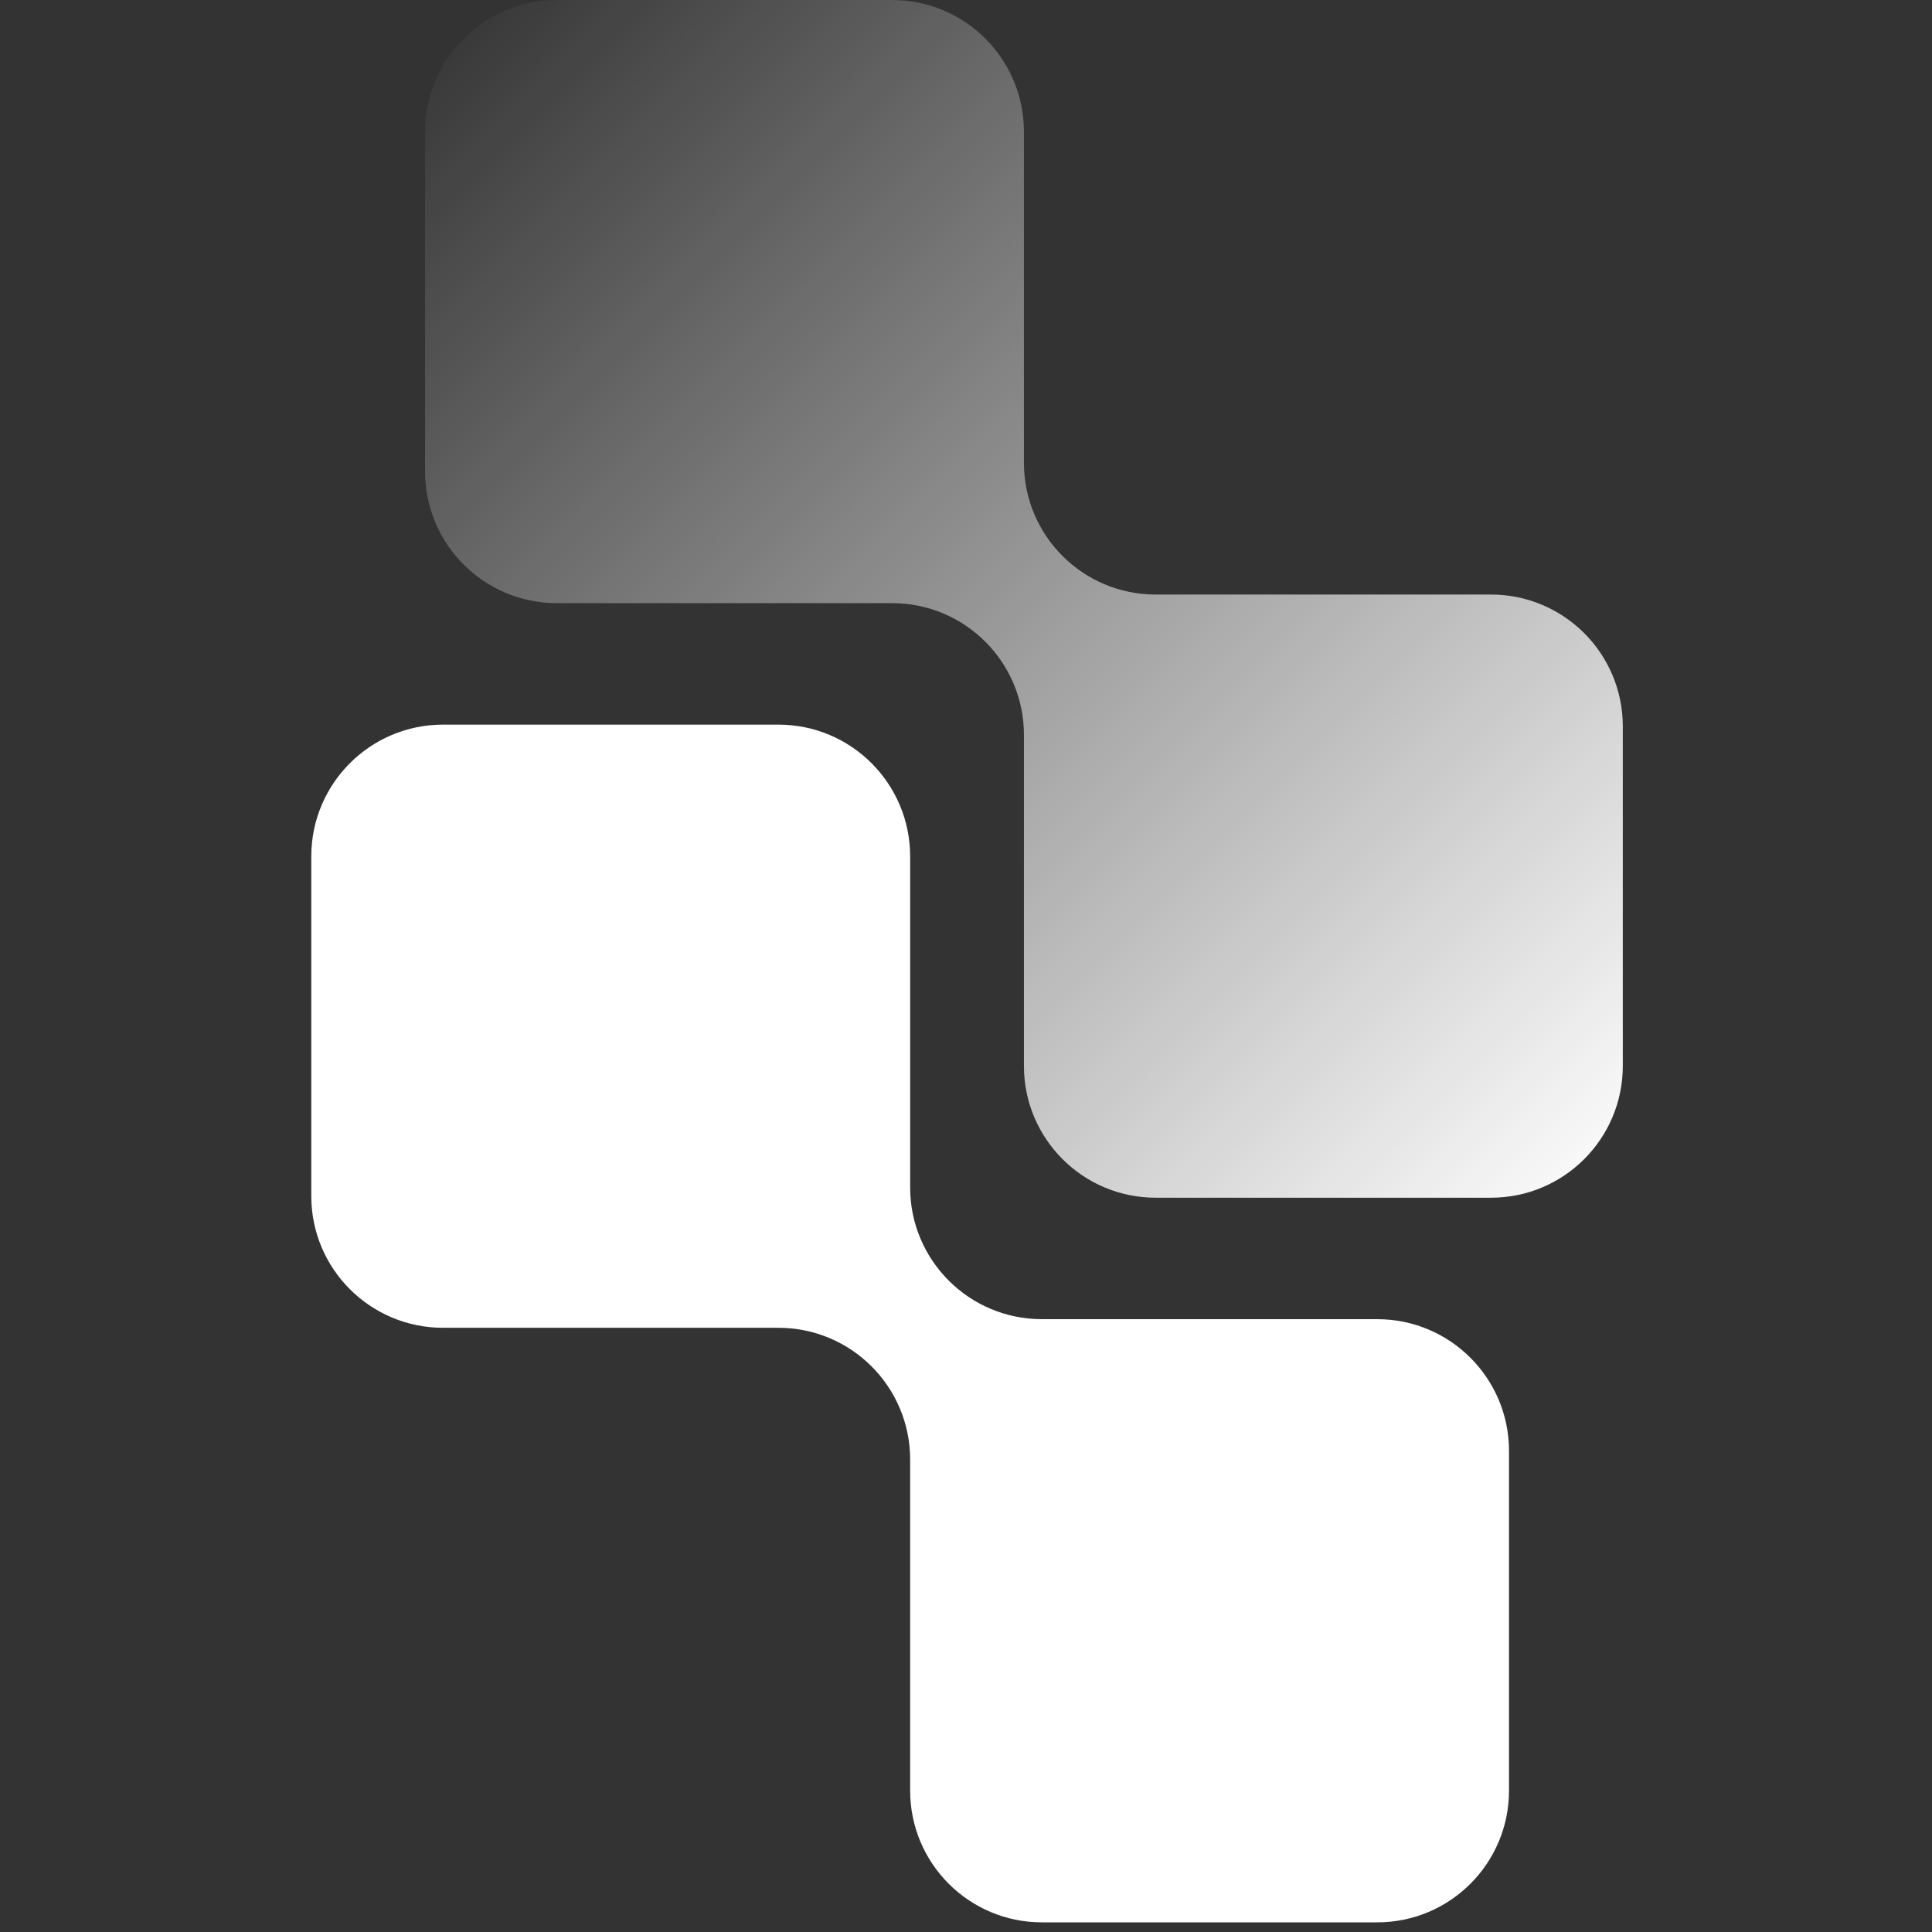
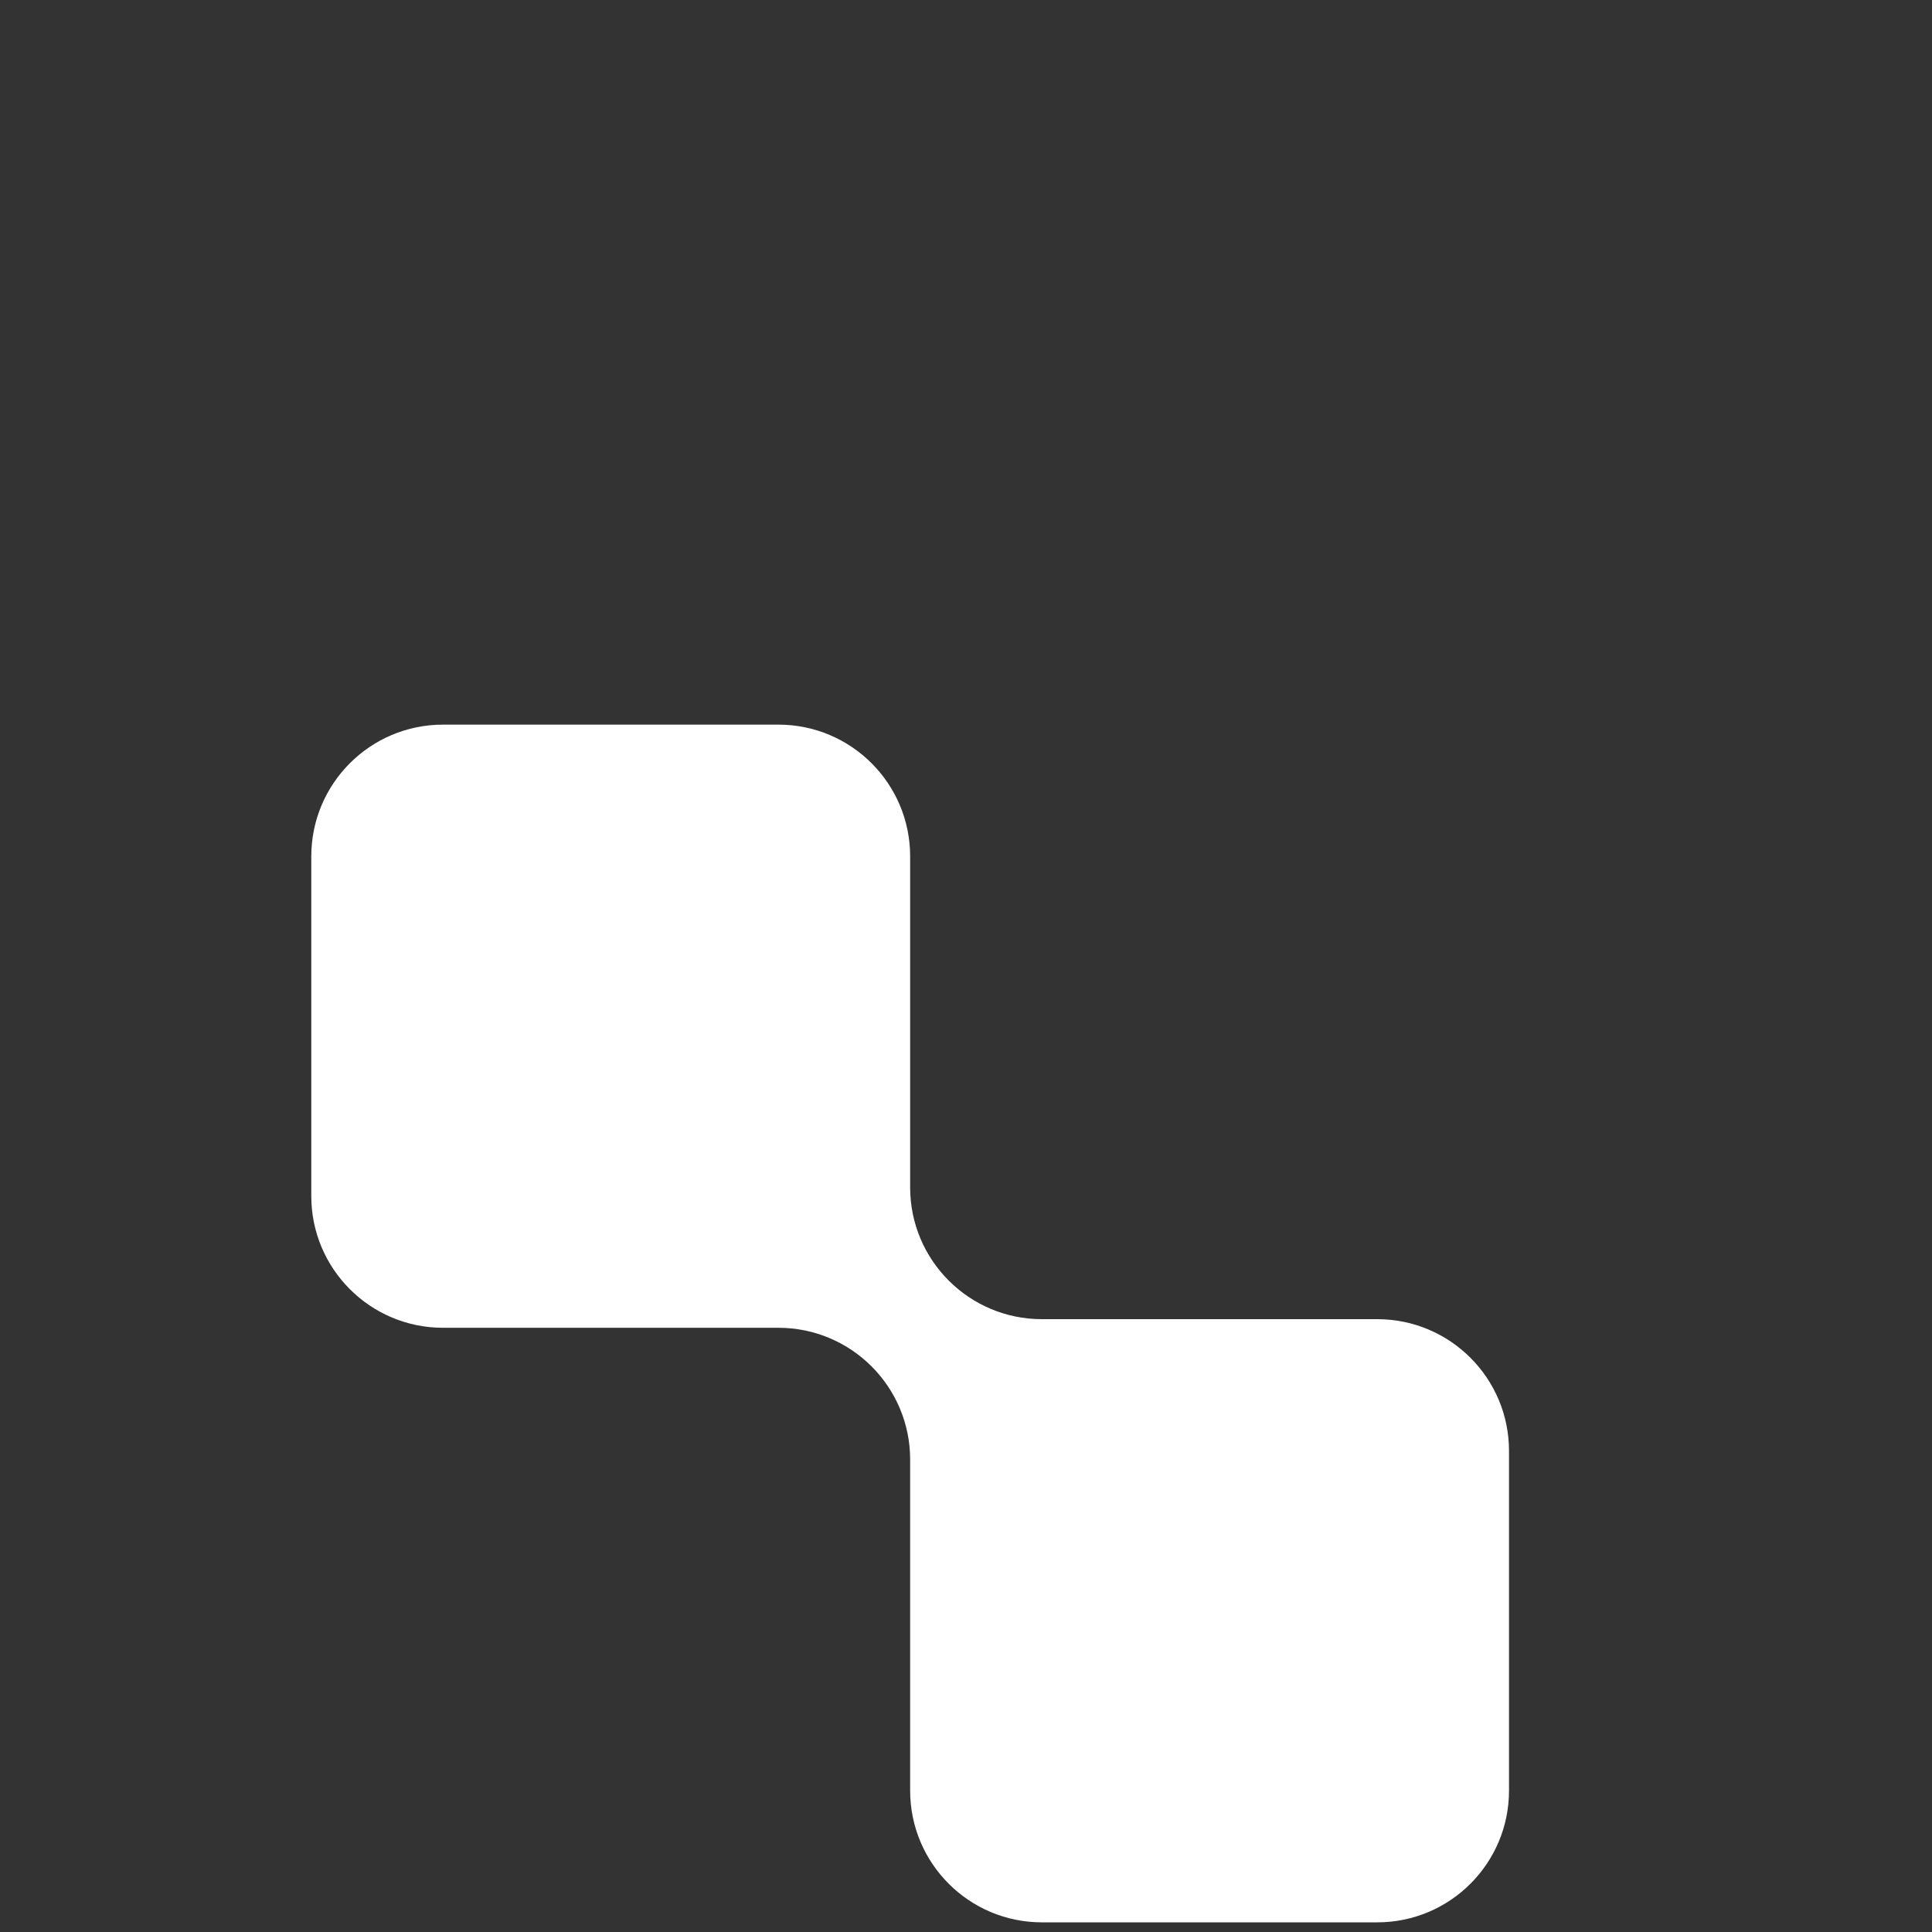
<svg xmlns="http://www.w3.org/2000/svg" width="200" height="200" fill="none">
  <rect width="100%" height="100%" fill="#333333" stroke="none" />
-   <path fill="url(#a)" fill-rule="evenodd" d="M105.997 13.639C105.997 6.106 99.891 0 92.358 0H57.642c-7.533 0-13.639 6.106-13.639 13.639V48.8c0 7.532 6.106 13.639 13.639 13.639h34.716c7.533 0 13.639 6.106 13.639 13.638v34.271c0 7.532 6.106 13.639 13.638 13.639h34.717c7.532 0 13.639-6.107 13.639-13.639V75.186c0-7.532-6.107-13.638-13.639-13.638h-34.717c-7.532 0-13.638-6.107-13.638-13.639V13.64Z" clip-rule="evenodd" />
  <path fill="#fff" fill-rule="evenodd" d="M94.218 88.651c0-7.532-6.106-13.638-13.639-13.638H45.863c-7.532 0-13.639 6.106-13.639 13.638v35.163c0 7.532 6.107 13.638 13.639 13.638h34.716c7.533 0 13.639 6.106 13.639 13.639v34.27c0 7.533 6.106 13.639 13.639 13.639h34.716c7.532 0 13.639-6.106 13.639-13.639v-35.163c0-7.532-6.107-13.638-13.639-13.638h-34.716c-7.533 0-13.639-6.106-13.639-13.638v-34.27Z" clip-rule="evenodd" />
  <defs>
    <linearGradient id="a" x1="44.003" x2="167.991" y1="0" y2="123.988" gradientUnits="userSpaceOnUse">
      <stop stop-color="#fff" stop-opacity="0" />
      <stop offset="1" stop-color="#fff" />
    </linearGradient>
  </defs>
</svg>